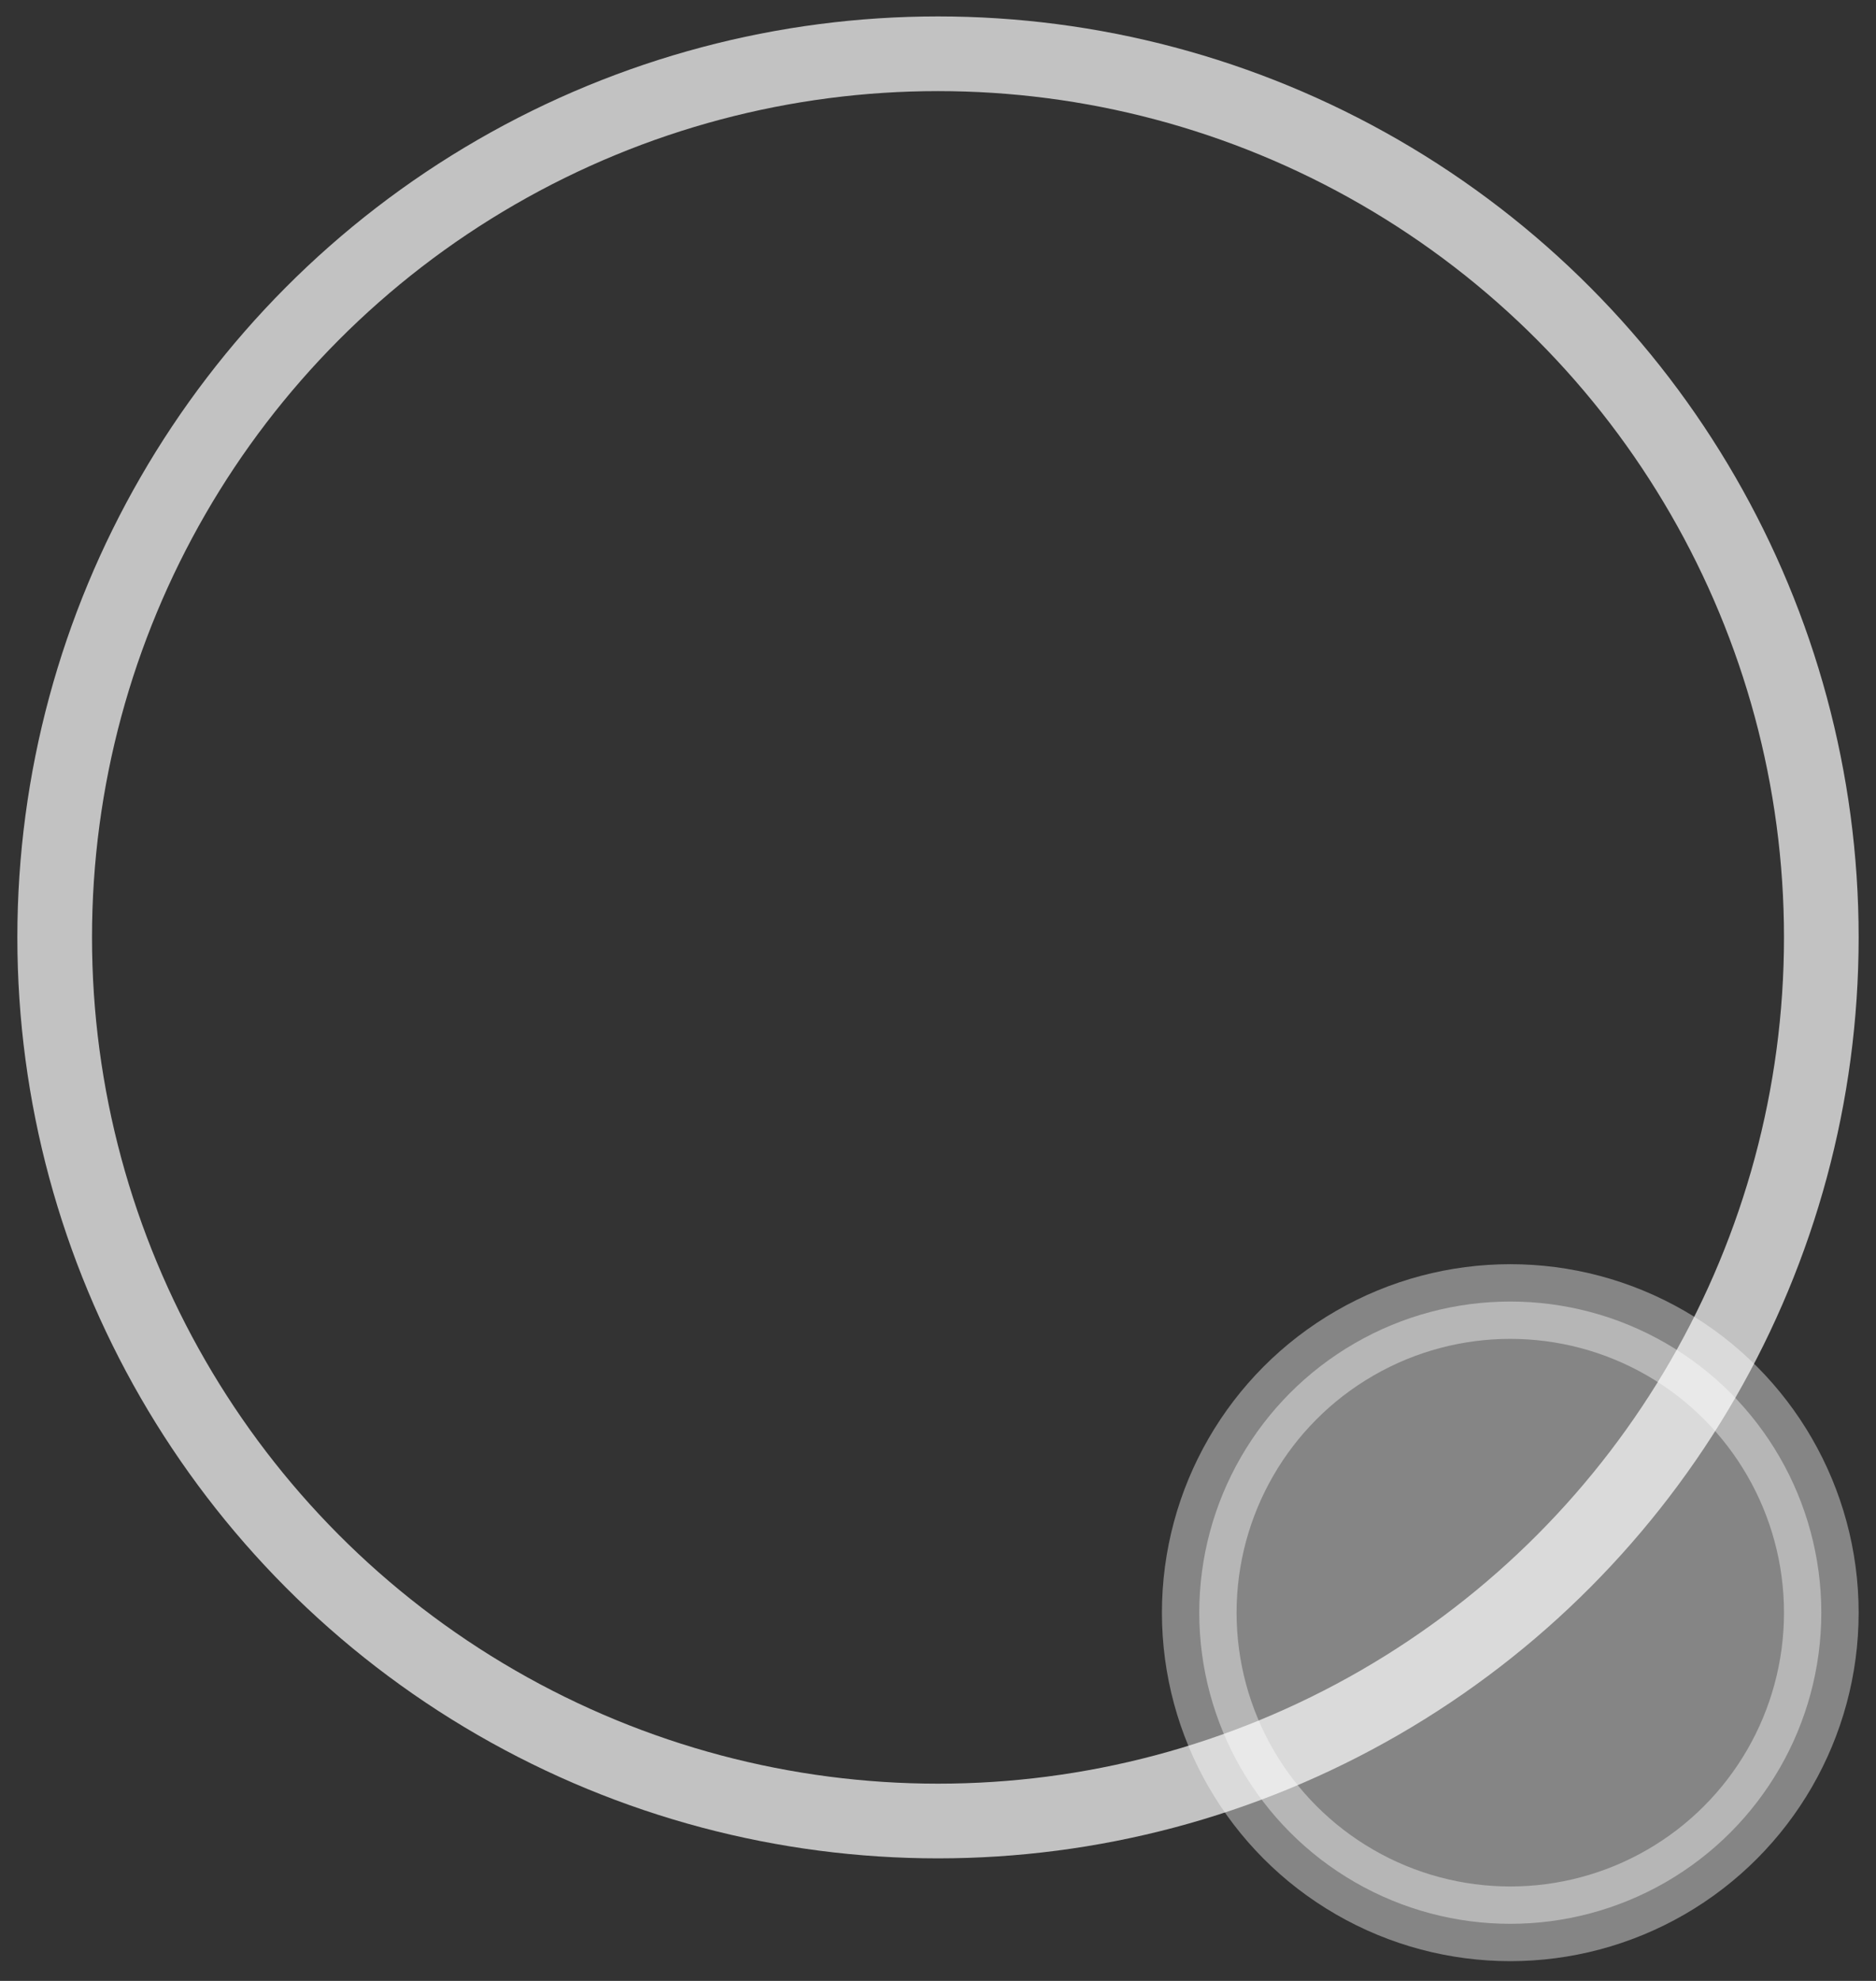
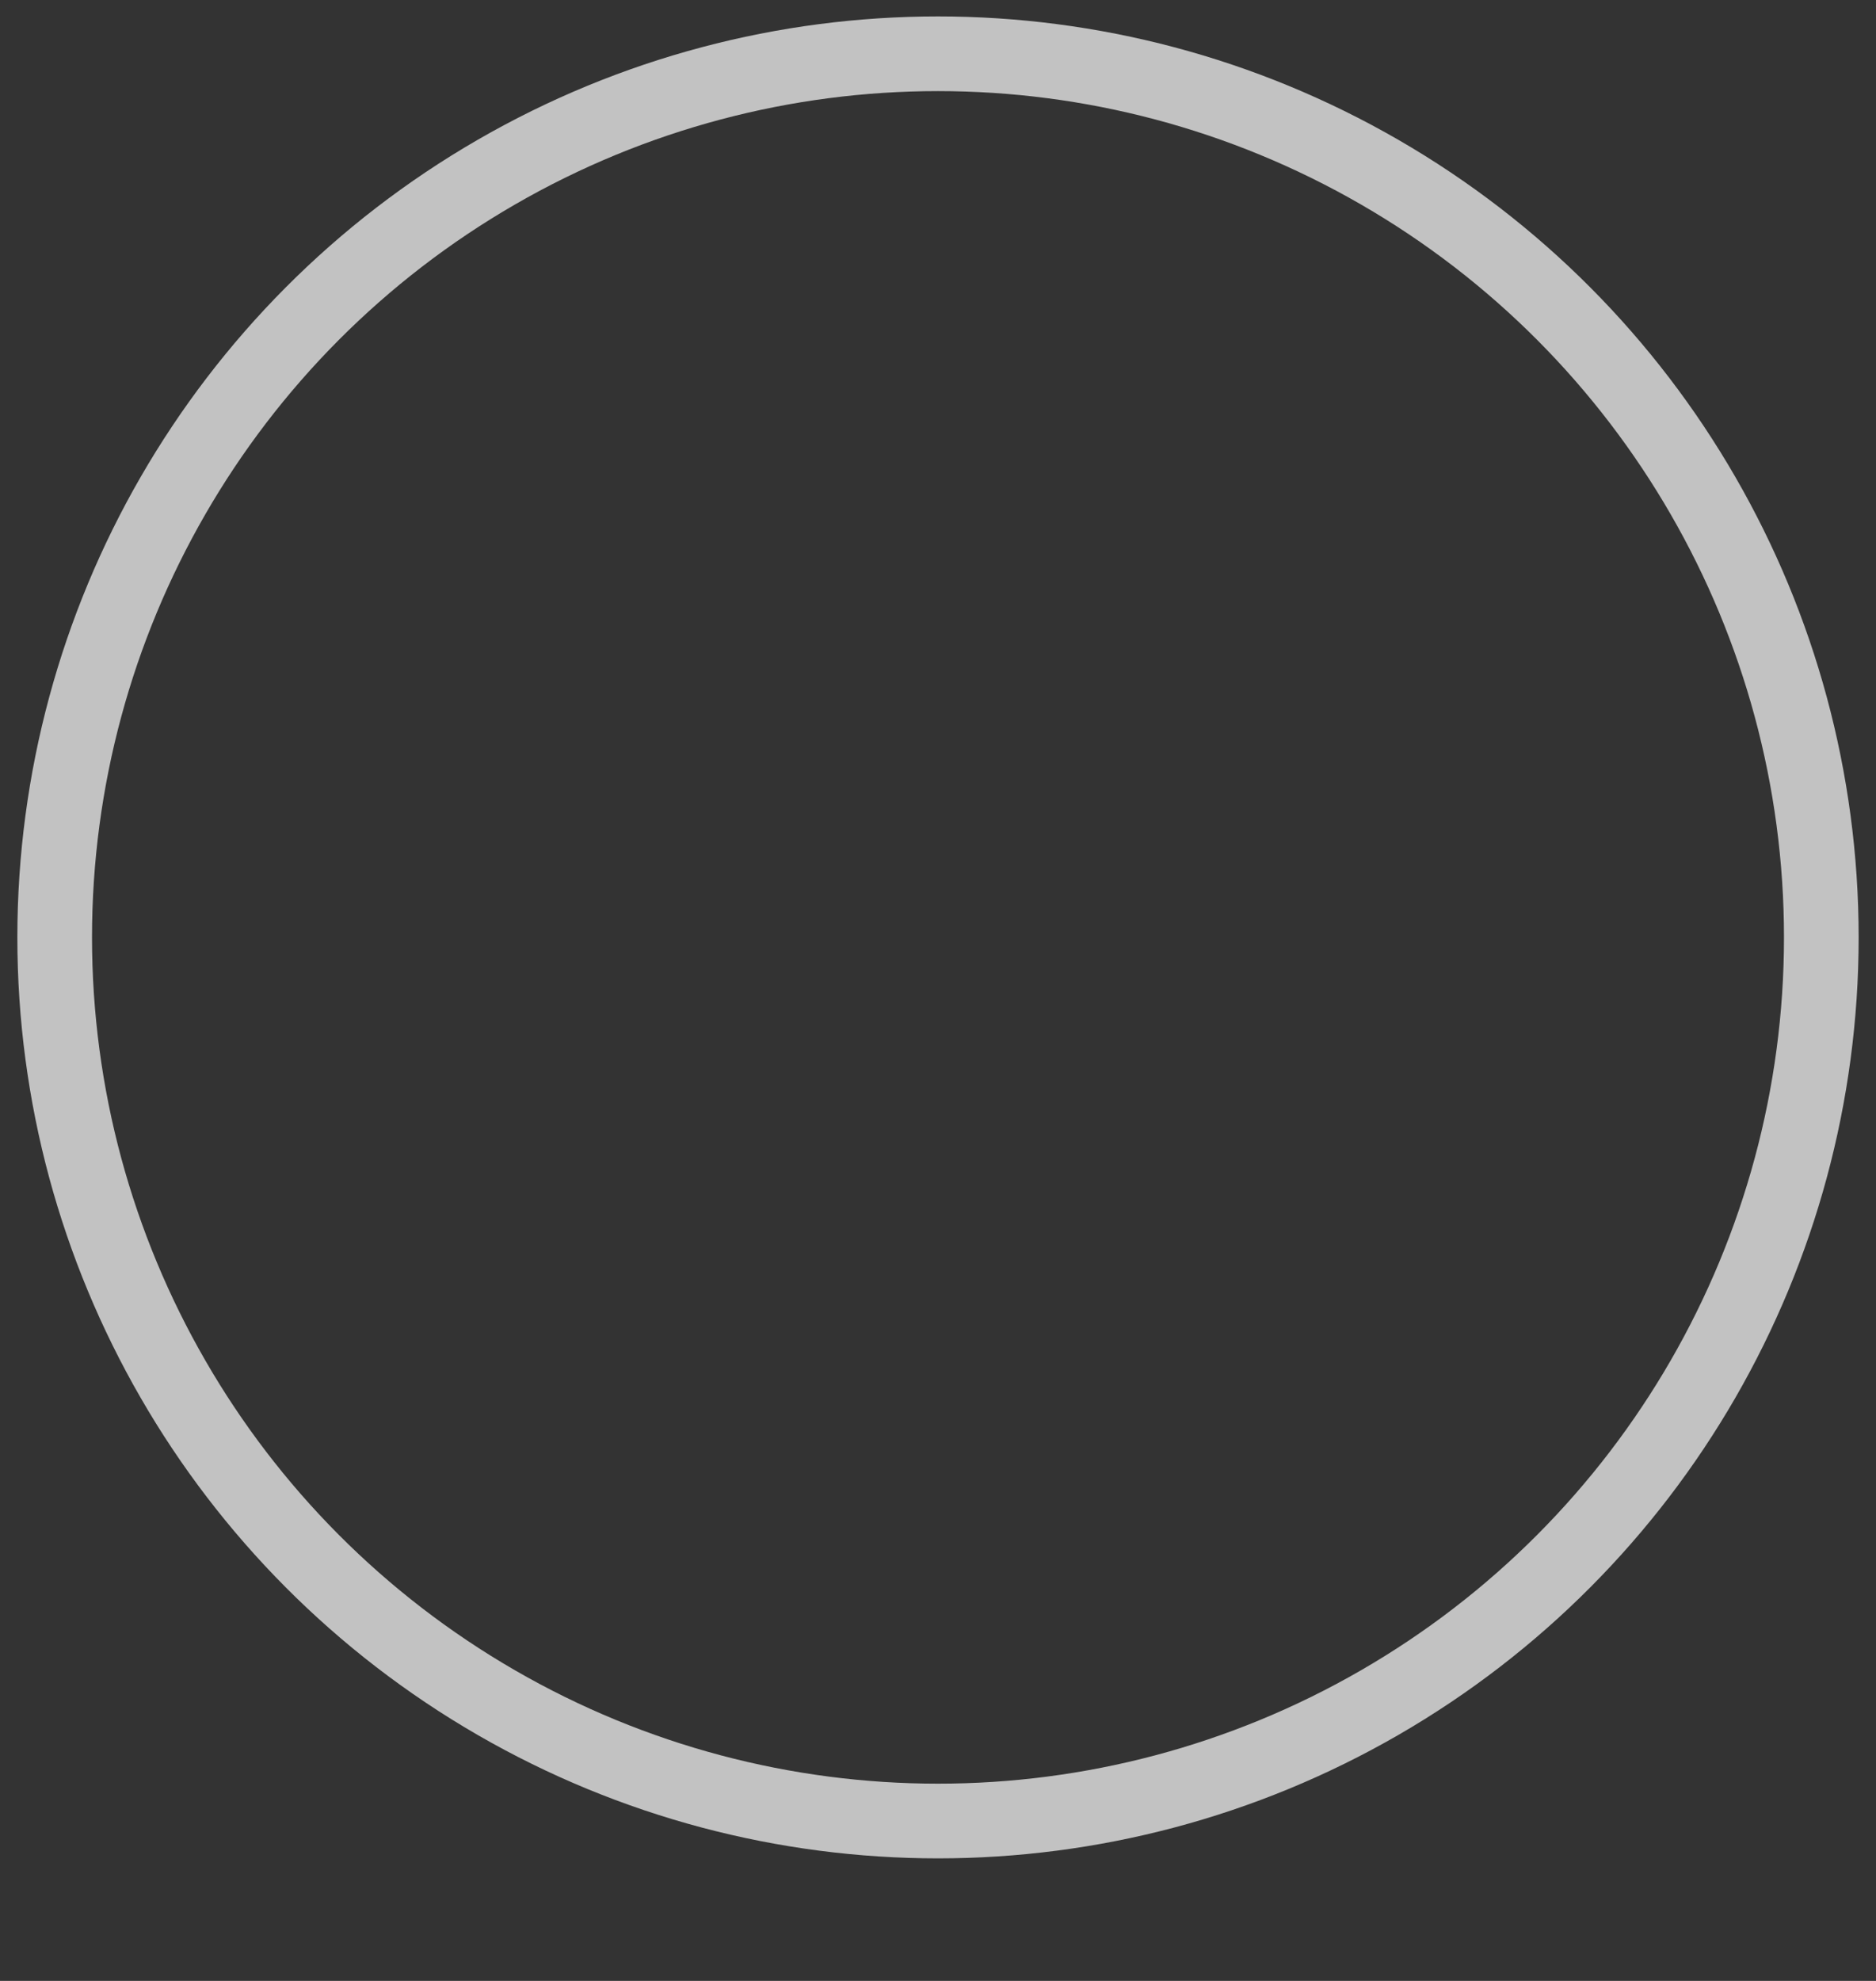
<svg xmlns="http://www.w3.org/2000/svg" width="54" height="57" viewBox="0 0 54 57" fill="none">
  <rect x="0" y="0" width="54" height="57" fill="#333333" stroke="none" />
  <circle opacity="0.7" cx="26.5" cy="26.5" r="25.426" transform="matrix(-1 0 0 1 53.5 0.473)" stroke="white" stroke-width="2.149" />
-   <circle opacity="0.4" cx="10.027" cy="10.027" r="8.953" transform="matrix(-1 0 0 1 53.5 36.377)" fill="white" stroke="white" stroke-width="2.149" />
</svg>